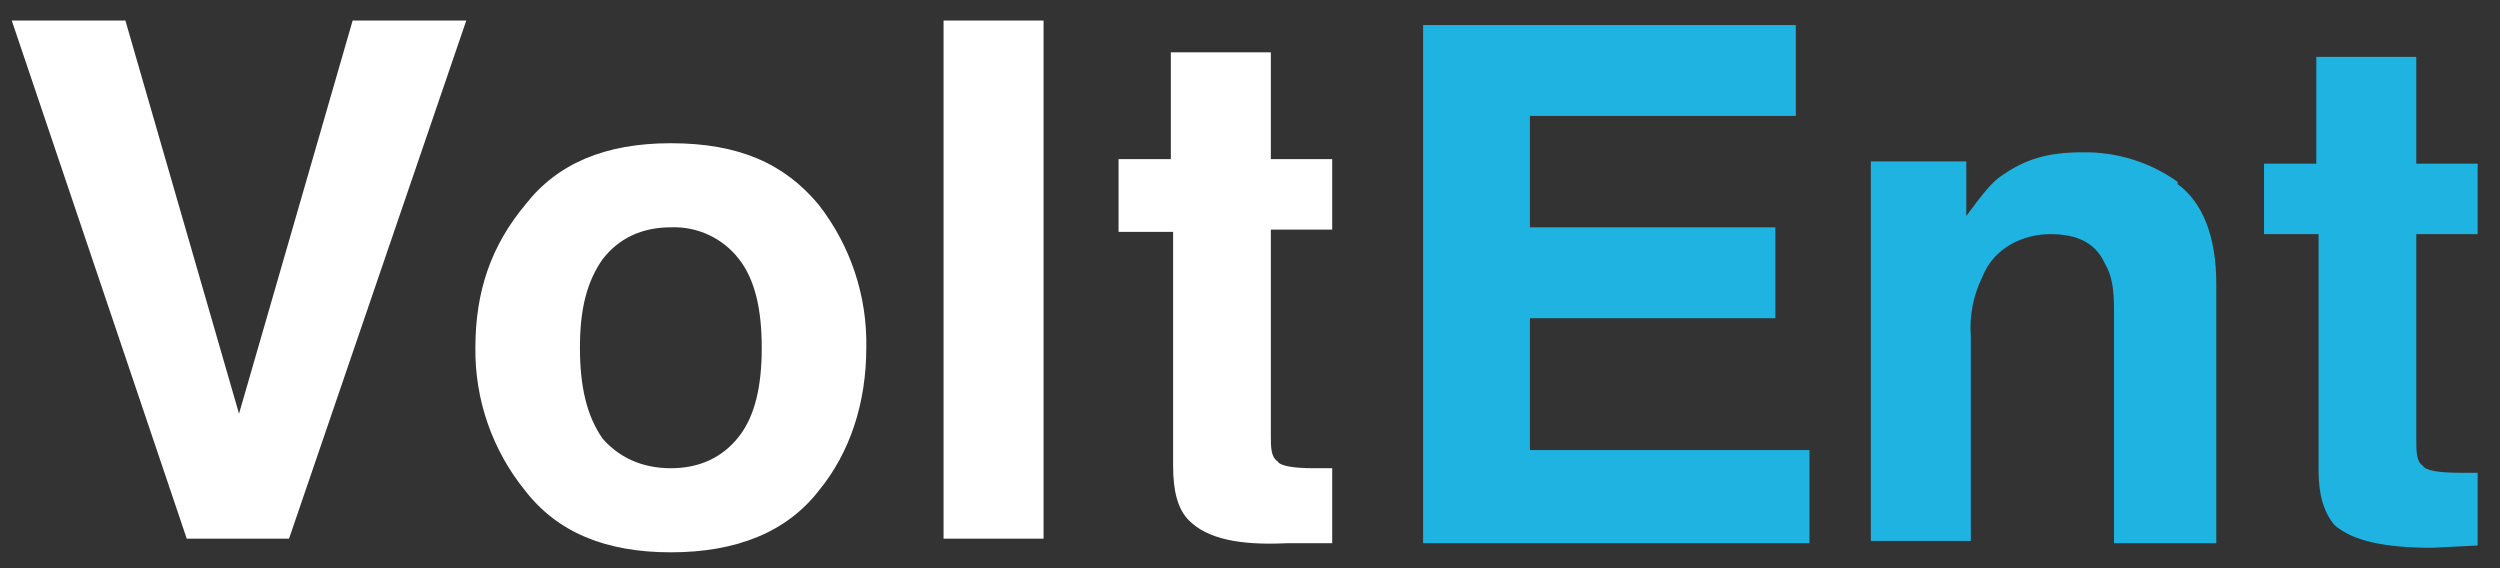
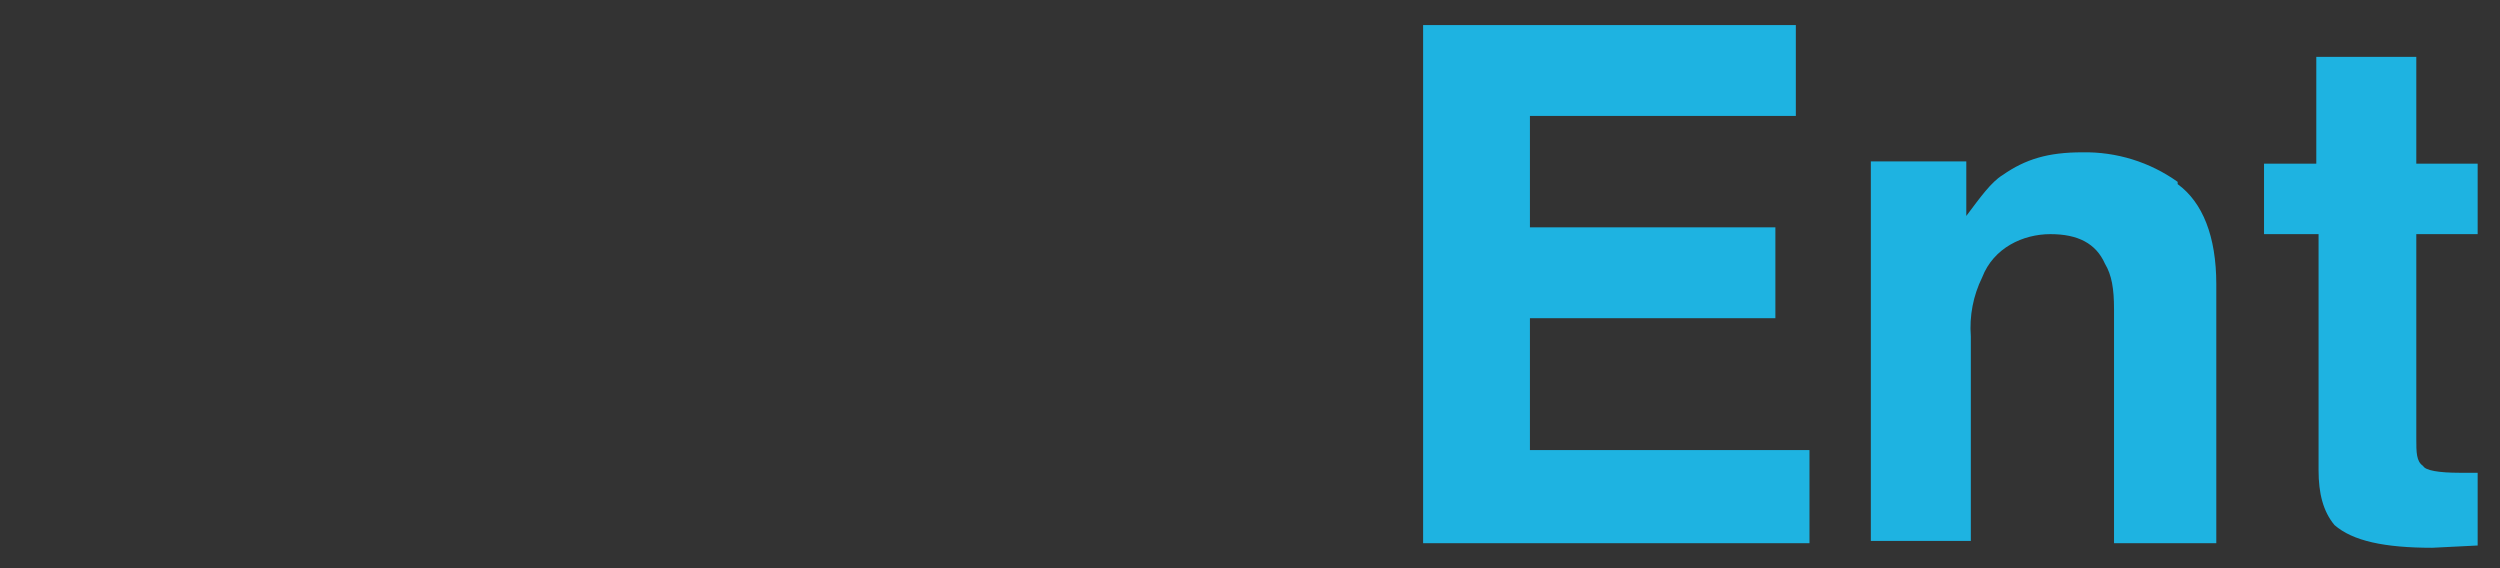
<svg xmlns="http://www.w3.org/2000/svg" width="110" height="25" viewBox="0 0 110 25" fill="none">
  <rect x="0" y="0" width="110" height="25" fill="#333333" stroke="none" />
-   <path d="M15.517 0.902H20.517L12.717 23.702H8.217L0.517 0.902H5.517L10.517 18.202L15.517 0.902ZM36.017 21.602C34.617 23.402 32.417 24.302 29.517 24.302C26.617 24.302 24.517 23.402 23.117 21.602C21.669 19.824 20.89 17.595 20.917 15.302C20.917 12.802 21.617 10.802 23.117 9.002C24.517 7.202 26.617 6.302 29.517 6.302C32.517 6.302 34.517 7.202 36.017 9.002C37.421 10.798 38.163 13.023 38.117 15.302C38.117 17.702 37.417 19.902 36.017 21.602ZM32.517 19.202C33.217 18.302 33.517 17.002 33.517 15.302C33.517 13.602 33.217 12.302 32.517 11.402C32.165 10.946 31.709 10.581 31.187 10.337C30.665 10.093 30.092 9.979 29.517 10.002C28.217 10.002 27.217 10.502 26.517 11.402C25.817 12.402 25.517 13.602 25.517 15.302C25.517 17.002 25.817 18.302 26.517 19.302C27.217 20.102 28.217 20.602 29.517 20.602C30.817 20.602 31.817 20.102 32.517 19.202ZM45.917 23.702H41.517V0.902H45.917V23.702ZM49.217 10.202V7.002H51.517V2.302H55.917V7.002H58.617V10.102H55.917V19.102C55.917 19.702 55.917 20.102 56.217 20.302C56.317 20.502 56.917 20.602 57.817 20.602H58.617V23.902H56.617C54.517 24.002 53.117 23.702 52.317 22.902C51.817 22.402 51.617 21.602 51.617 20.502V10.202H49.217Z" fill="white" />
  <path d="M79.117 5.102H67.317V10.002H78.117V14.002H67.317V19.802H79.617V23.902H62.617V1.102H79.017V5.102H79.117ZM95.817 8.102C96.917 8.902 97.517 10.402 97.517 12.502V23.902H93.017V13.602C93.017 12.702 92.917 12.102 92.617 11.602C92.217 10.702 91.417 10.302 90.217 10.302C89.017 10.302 87.717 10.902 87.217 12.201C86.82 13.008 86.647 13.906 86.717 14.802V23.802H82.317V7.102H86.517V9.502C87.117 8.702 87.617 8.002 88.117 7.702C89.117 7.002 90.117 6.702 91.617 6.702C93.121 6.673 94.593 7.128 95.817 8.002V8.102ZM99.617 10.302V7.202H101.917V2.502H106.317V7.202H109.017V10.302H106.317V19.302C106.317 19.902 106.317 20.302 106.617 20.502C106.717 20.702 107.317 20.802 108.217 20.802H109.017V24.002L107.017 24.102C104.917 24.102 103.517 23.802 102.717 23.102C102.217 22.502 102.017 21.701 102.017 20.701V10.302H99.617Z" fill="#1EB3E1" />
</svg>